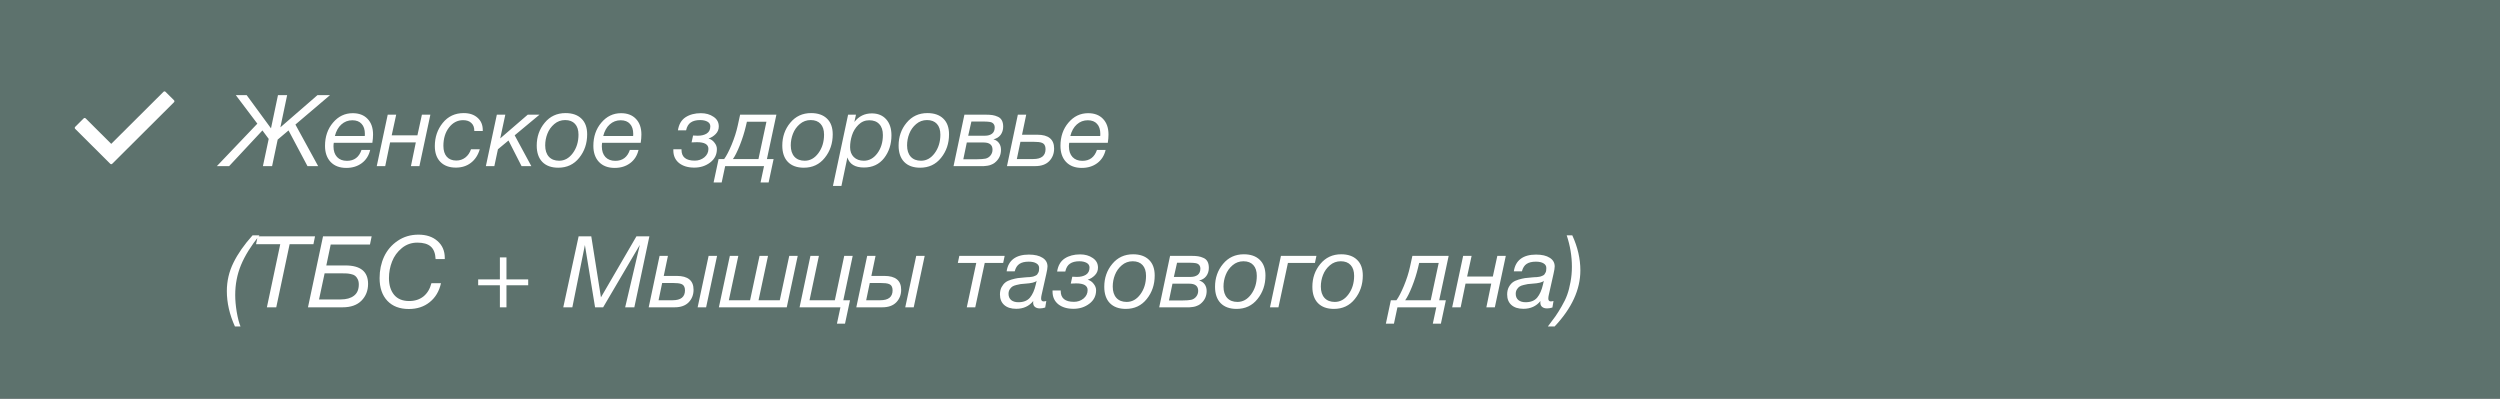
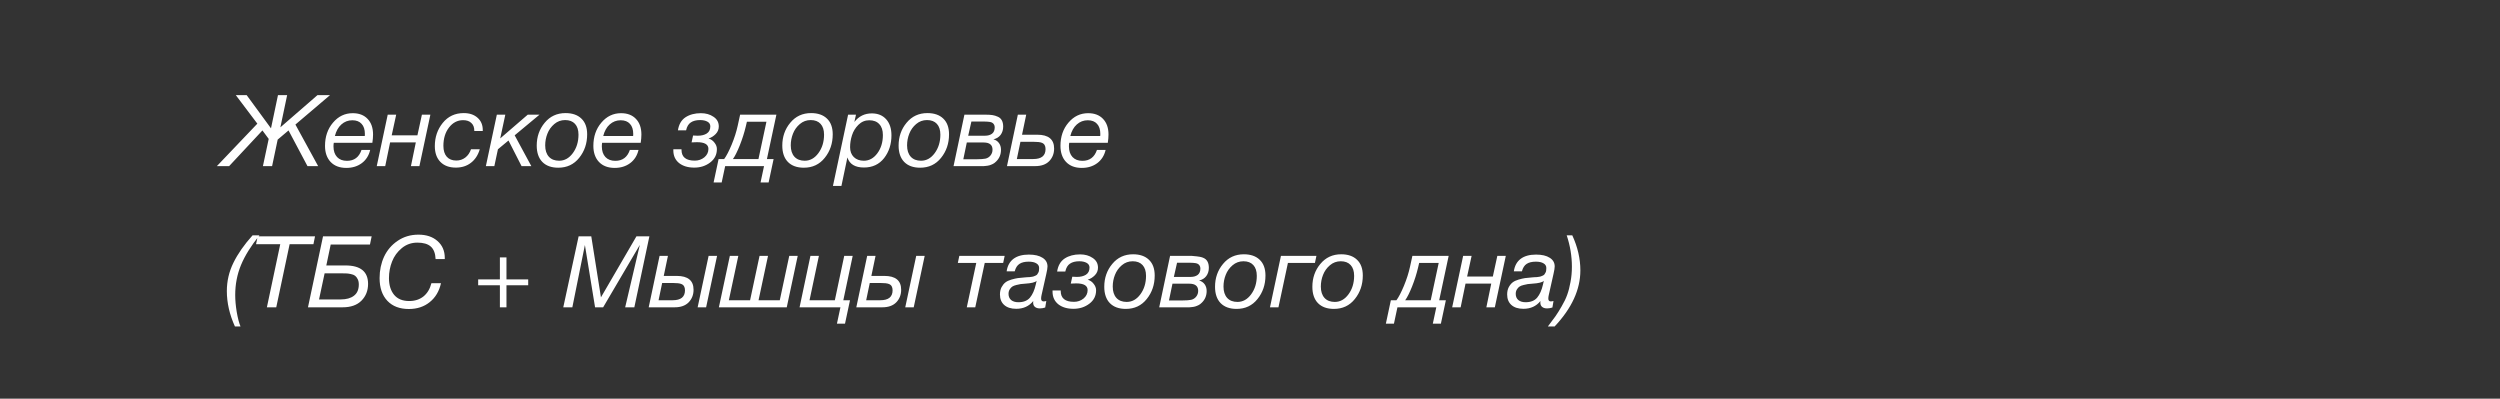
<svg xmlns="http://www.w3.org/2000/svg" width="301" height="48" viewBox="0 0 301 48" fill="none">
  <rect x="0" y="0" width="301" height="48" fill="#333333" stroke="none" />
-   <rect width="301" height="48" fill="#708D87" fill-opacity="0.7" />
-   <path d="M39.732 11.456L35.568 14.996L38.304 20H37.02L34.74 15.704L33.432 16.808L32.76 20H31.656L32.352 16.724L31.596 15.704L27.588 20H26.112L30.984 14.888L28.392 11.456H29.7L32.628 15.452L33.468 11.456H34.572L33.756 15.332L38.22 11.456H39.732ZM44.568 18.056C44.408 18.736 44.068 19.268 43.548 19.652C43.036 20.028 42.42 20.216 41.7 20.216C40.892 20.216 40.26 19.976 39.804 19.496C39.356 19.016 39.132 18.372 39.132 17.564C39.132 16.452 39.452 15.52 40.092 14.768C40.732 14.008 41.524 13.628 42.468 13.628C43.228 13.628 43.824 13.856 44.256 14.312C44.696 14.768 44.916 15.396 44.916 16.196C44.916 16.492 44.888 16.824 44.832 17.192H40.188C40.164 17.32 40.152 17.464 40.152 17.624C40.152 18.168 40.296 18.596 40.584 18.908C40.872 19.212 41.268 19.364 41.772 19.364C42.644 19.364 43.228 18.928 43.524 18.056H44.568ZM40.32 16.376H43.92C43.928 16.304 43.932 16.224 43.932 16.136C43.932 15.6 43.8 15.192 43.536 14.912C43.28 14.624 42.908 14.48 42.42 14.48C41.916 14.48 41.476 14.648 41.1 14.984C40.732 15.312 40.472 15.776 40.32 16.376ZM46.381 20H45.361L46.681 13.808H47.701L47.161 16.292H50.257L50.797 13.808H51.817L50.497 20H49.477L50.065 17.144H46.969L46.381 20ZM57.765 17.972C57.557 18.676 57.201 19.22 56.697 19.604C56.201 19.988 55.597 20.18 54.885 20.18C54.093 20.18 53.473 19.952 53.025 19.496C52.577 19.04 52.353 18.404 52.353 17.588C52.353 16.516 52.669 15.588 53.301 14.804C53.941 14.012 54.785 13.616 55.833 13.616C56.529 13.616 57.085 13.804 57.501 14.18C57.917 14.548 58.125 15.04 58.125 15.656V15.776H57.105V15.728C57.105 15.328 56.985 15.02 56.745 14.804C56.513 14.58 56.185 14.468 55.761 14.468C55.081 14.468 54.513 14.764 54.057 15.356C53.609 15.94 53.385 16.676 53.385 17.564C53.385 18.124 53.521 18.56 53.793 18.872C54.065 19.176 54.445 19.328 54.933 19.328C55.349 19.328 55.713 19.208 56.025 18.968C56.337 18.728 56.565 18.396 56.709 17.972H57.765ZM60.839 13.808L60.227 16.664L63.539 13.808H64.955L61.967 16.292L63.971 20H62.795L61.223 16.916L59.951 17.972L59.519 20H58.499L59.819 13.808H60.839ZM68.09 13.616C68.906 13.616 69.542 13.836 69.998 14.276C70.462 14.716 70.694 15.348 70.694 16.172C70.694 17.268 70.374 18.212 69.734 19.004C69.102 19.796 68.262 20.192 67.214 20.192C66.39 20.192 65.75 19.96 65.294 19.496C64.846 19.032 64.622 18.376 64.622 17.528C64.622 16.464 64.942 15.548 65.582 14.78C66.222 14.004 67.058 13.616 68.09 13.616ZM67.322 19.352C67.97 19.352 68.518 19.048 68.966 18.44C69.422 17.824 69.65 17.08 69.65 16.208C69.65 15.648 69.51 15.216 69.23 14.912C68.95 14.608 68.554 14.456 68.042 14.456C67.546 14.456 67.11 14.616 66.734 14.936C66.358 15.256 66.082 15.644 65.906 16.1C65.73 16.548 65.642 17.016 65.642 17.504C65.642 18.088 65.79 18.544 66.086 18.872C66.382 19.192 66.794 19.352 67.322 19.352ZM76.877 18.056C76.717 18.736 76.377 19.268 75.857 19.652C75.345 20.028 74.729 20.216 74.009 20.216C73.201 20.216 72.569 19.976 72.113 19.496C71.665 19.016 71.441 18.372 71.441 17.564C71.441 16.452 71.761 15.52 72.401 14.768C73.041 14.008 73.833 13.628 74.777 13.628C75.537 13.628 76.133 13.856 76.565 14.312C77.005 14.768 77.225 15.396 77.225 16.196C77.225 16.492 77.197 16.824 77.141 17.192H72.497C72.473 17.32 72.461 17.464 72.461 17.624C72.461 18.168 72.605 18.596 72.893 18.908C73.181 19.212 73.577 19.364 74.081 19.364C74.953 19.364 75.537 18.928 75.833 18.056H76.877ZM72.629 16.376H76.229C76.237 16.304 76.241 16.224 76.241 16.136C76.241 15.6 76.109 15.192 75.845 14.912C75.589 14.624 75.217 14.48 74.729 14.48C74.225 14.48 73.785 14.648 73.409 14.984C73.041 15.312 72.781 15.776 72.629 16.376ZM82.054 18.044C82.054 18.908 82.586 19.34 83.65 19.34C84.09 19.34 84.474 19.208 84.802 18.944C85.13 18.672 85.294 18.332 85.294 17.924C85.294 17.388 84.834 17.12 83.914 17.12C83.65 17.12 83.434 17.128 83.266 17.144L83.446 16.316C83.598 16.332 83.786 16.34 84.01 16.34C84.45 16.34 84.81 16.252 85.09 16.076C85.378 15.892 85.522 15.604 85.522 15.212C85.522 14.964 85.406 14.776 85.174 14.648C84.942 14.52 84.65 14.456 84.298 14.456C83.826 14.456 83.45 14.552 83.17 14.744C82.89 14.928 82.702 15.244 82.606 15.692H81.622C81.734 14.972 82.038 14.448 82.534 14.12C83.038 13.792 83.658 13.628 84.394 13.628C84.986 13.628 85.49 13.772 85.906 14.06C86.33 14.34 86.542 14.728 86.542 15.224C86.542 15.576 86.418 15.88 86.17 16.136C85.922 16.392 85.634 16.572 85.306 16.676C85.602 16.764 85.842 16.932 86.026 17.18C86.218 17.42 86.314 17.676 86.314 17.948C86.314 18.62 86.042 19.16 85.498 19.568C84.962 19.976 84.326 20.18 83.59 20.18C82.83 20.18 82.218 19.996 81.754 19.628C81.298 19.252 81.07 18.748 81.07 18.116V17.972H82.054V18.044ZM92.542 21.968H91.57L91.99 20H87.31L86.89 21.968H85.918L86.518 19.148H87.19C87.462 18.78 87.762 18.204 88.09 17.42C88.418 16.628 88.662 15.864 88.822 15.128L89.11 13.808H93.478L92.338 19.148H93.142L92.542 21.968ZM91.318 19.148L92.278 14.66H89.926L89.794 15.224C89.618 15.968 89.378 16.724 89.074 17.492C88.77 18.252 88.494 18.804 88.246 19.148H91.318ZM97.656 13.616C98.472 13.616 99.108 13.836 99.564 14.276C100.028 14.716 100.26 15.348 100.26 16.172C100.26 17.268 99.94 18.212 99.3 19.004C98.668 19.796 97.828 20.192 96.78 20.192C95.956 20.192 95.316 19.96 94.86 19.496C94.412 19.032 94.188 18.376 94.188 17.528C94.188 16.464 94.508 15.548 95.148 14.78C95.788 14.004 96.624 13.616 97.656 13.616ZM96.888 19.352C97.536 19.352 98.084 19.048 98.532 18.44C98.988 17.824 99.216 17.08 99.216 16.208C99.216 15.648 99.076 15.216 98.796 14.912C98.516 14.608 98.12 14.456 97.608 14.456C97.112 14.456 96.676 14.616 96.3 14.936C95.924 15.256 95.648 15.644 95.472 16.1C95.296 16.548 95.208 17.016 95.208 17.504C95.208 18.088 95.356 18.544 95.652 18.872C95.948 19.192 96.36 19.352 96.888 19.352ZM103.059 13.808L102.867 14.684C103.403 13.996 104.103 13.652 104.967 13.652C105.695 13.652 106.271 13.888 106.695 14.36C107.119 14.832 107.331 15.476 107.331 16.292C107.331 17.364 107.035 18.28 106.443 19.04C105.851 19.792 105.043 20.168 104.019 20.168C102.947 20.168 102.283 19.764 102.027 18.956L101.307 22.388H100.287L102.111 13.808H103.059ZM104.655 14.48C104.151 14.48 103.715 14.664 103.347 15.032C102.987 15.392 102.731 15.812 102.579 16.292C102.427 16.764 102.351 17.24 102.351 17.72C102.351 18.216 102.499 18.612 102.795 18.908C103.099 19.204 103.503 19.352 104.007 19.352C104.647 19.352 105.187 19.056 105.627 18.464C106.075 17.864 106.299 17.128 106.299 16.256C106.299 15.688 106.155 15.252 105.867 14.948C105.587 14.636 105.183 14.48 104.655 14.48ZM111.66 13.616C112.476 13.616 113.112 13.836 113.568 14.276C114.032 14.716 114.264 15.348 114.264 16.172C114.264 17.268 113.944 18.212 113.304 19.004C112.672 19.796 111.832 20.192 110.784 20.192C109.96 20.192 109.32 19.96 108.864 19.496C108.416 19.032 108.192 18.376 108.192 17.528C108.192 16.464 108.512 15.548 109.152 14.78C109.792 14.004 110.628 13.616 111.66 13.616ZM110.892 19.352C111.54 19.352 112.088 19.048 112.536 18.44C112.992 17.824 113.22 17.08 113.22 16.208C113.22 15.648 113.08 15.216 112.8 14.912C112.52 14.608 112.124 14.456 111.612 14.456C111.116 14.456 110.68 14.616 110.304 14.936C109.928 15.256 109.652 15.644 109.476 16.1C109.3 16.548 109.212 17.016 109.212 17.504C109.212 18.088 109.36 18.544 109.656 18.872C109.952 19.192 110.364 19.352 110.892 19.352ZM116.115 13.808H118.731C119.027 13.808 119.279 13.824 119.487 13.856C119.703 13.888 119.915 13.952 120.123 14.048C120.339 14.136 120.503 14.28 120.615 14.48C120.727 14.68 120.783 14.936 120.783 15.248C120.783 15.632 120.679 15.964 120.471 16.244C120.263 16.516 119.975 16.692 119.607 16.772C119.895 16.852 120.119 17.004 120.279 17.228C120.439 17.452 120.519 17.72 120.519 18.032C120.519 18.6 120.323 19.072 119.931 19.448C119.875 19.504 119.811 19.56 119.739 19.616C119.667 19.664 119.603 19.704 119.547 19.736C119.499 19.768 119.427 19.8 119.331 19.832C119.243 19.856 119.175 19.88 119.127 19.904C119.087 19.92 119.011 19.936 118.899 19.952C118.795 19.96 118.727 19.968 118.695 19.976C118.663 19.984 118.583 19.992 118.455 20C118.327 20 118.251 20 118.227 20C118.211 20 118.131 20 117.987 20C117.843 20 117.767 20 117.759 20H114.807L116.115 13.808ZM116.955 14.636L116.571 16.34H118.599C118.943 16.34 119.223 16.26 119.439 16.1C119.655 15.932 119.763 15.676 119.763 15.332C119.763 15.196 119.735 15.084 119.679 14.996C119.623 14.9 119.559 14.832 119.487 14.792C119.423 14.744 119.327 14.708 119.199 14.684C119.071 14.66 118.967 14.648 118.887 14.648C118.807 14.64 118.699 14.636 118.563 14.636H116.955ZM116.403 17.156L115.983 19.172H117.675C118.067 19.172 118.391 19.148 118.647 19.1C118.895 19.044 119.099 18.916 119.259 18.716C119.419 18.516 119.499 18.284 119.499 18.02C119.499 17.444 119.143 17.156 118.431 17.156H116.403ZM126.916 17.888C126.916 18.488 126.72 18.992 126.328 19.4C125.936 19.8 125.376 20 124.648 20H121.24L122.548 13.808H123.556L123.052 16.22H124.888C126.24 16.22 126.916 16.776 126.916 17.888ZM125.884 17.948C125.884 17.556 125.736 17.304 125.44 17.192C125.248 17.112 124.908 17.072 124.42 17.072H122.86L122.428 19.148H124.408C125.392 19.148 125.884 18.748 125.884 17.948ZM133.115 18.056C132.955 18.736 132.615 19.268 132.095 19.652C131.583 20.028 130.967 20.216 130.247 20.216C129.439 20.216 128.807 19.976 128.351 19.496C127.903 19.016 127.679 18.372 127.679 17.564C127.679 16.452 127.999 15.52 128.639 14.768C129.279 14.008 130.071 13.628 131.015 13.628C131.775 13.628 132.371 13.856 132.803 14.312C133.243 14.768 133.463 15.396 133.463 16.196C133.463 16.492 133.435 16.824 133.379 17.192H128.735C128.711 17.32 128.699 17.464 128.699 17.624C128.699 18.168 128.843 18.596 129.131 18.908C129.419 19.212 129.815 19.364 130.319 19.364C131.191 19.364 131.775 18.928 132.071 18.056H133.115ZM128.867 16.376H132.467C132.475 16.304 132.479 16.224 132.479 16.136C132.479 15.6 132.347 15.192 132.083 14.912C131.827 14.624 131.455 14.48 130.967 14.48C130.463 14.48 130.023 14.648 129.647 14.984C129.279 15.312 129.019 15.776 128.867 16.376ZM31.236 28.336C30.22 29.6 29.48 30.792 29.016 31.912C28.552 33.032 28.32 34.236 28.32 35.524C28.32 36.14 28.38 36.816 28.5 37.552C28.628 38.296 28.78 38.88 28.956 39.304H28.284C27.636 37.872 27.312 36.452 27.312 35.044C27.312 33.844 27.576 32.708 28.104 31.636C28.632 30.556 29.4 29.456 30.408 28.336H31.236ZM37.929 28.456L37.737 29.404H34.87L33.261 37H32.133L33.742 29.404H30.826L31.029 28.456H37.929ZM44.748 28.456L44.544 29.44H39.816L39.288 31.96H41.592C43.408 31.96 44.316 32.7 44.316 34.18C44.316 34.988 44.052 35.66 43.524 36.196C42.996 36.732 42.24 37 41.256 37H37.08L38.892 28.456H44.748ZM43.2 34.252C43.2 33.988 43.152 33.768 43.056 33.592C42.968 33.416 42.864 33.284 42.744 33.196C42.632 33.108 42.46 33.04 42.228 32.992C41.996 32.944 41.808 32.92 41.664 32.92C41.528 32.912 41.32 32.908 41.04 32.908H39.084L38.412 36.052H41.016C41.696 36.052 42.228 35.904 42.612 35.608C43.004 35.312 43.2 34.86 43.2 34.252ZM53.095 34.096C52.879 35.064 52.427 35.824 51.739 36.376C51.059 36.928 50.219 37.204 49.219 37.204C48.123 37.204 47.263 36.876 46.639 36.22C46.015 35.556 45.703 34.644 45.703 33.484C45.703 32.548 45.883 31.688 46.243 30.904C46.611 30.12 47.155 29.484 47.875 28.996C48.603 28.5 49.439 28.252 50.383 28.252C51.335 28.252 52.099 28.508 52.675 29.02C53.259 29.532 53.551 30.208 53.551 31.048V31.192H52.447C52.415 30.496 52.219 29.992 51.859 29.68C51.507 29.368 50.971 29.212 50.251 29.212C49.539 29.212 48.915 29.432 48.379 29.872C47.843 30.312 47.451 30.852 47.203 31.492C46.955 32.124 46.831 32.788 46.831 33.484C46.831 34.316 47.035 34.984 47.443 35.488C47.859 35.992 48.467 36.244 49.267 36.244C49.947 36.244 50.519 36.06 50.983 35.692C51.447 35.316 51.767 34.784 51.943 34.096H53.095ZM60.187 37V34.348H57.571V33.64H60.187V30.988H60.979V33.64H63.595V34.348H60.979V37H60.187ZM67.818 37L69.666 28.456H71.19L72.354 35.8L76.626 28.456H78.186L76.374 37H75.27L77.034 29.488L72.618 37H71.646L70.422 29.5L68.91 37H67.818ZM85.316 30.808H86.335L85.016 37H83.996L85.316 30.808ZM83.504 34.888C83.504 35.488 83.308 35.992 82.915 36.4C82.523 36.8 81.963 37 81.236 37H78.103L79.412 30.808H80.419L79.915 33.22H81.475C82.828 33.22 83.504 33.776 83.504 34.888ZM82.472 34.948C82.472 34.556 82.323 34.304 82.028 34.192C81.835 34.112 81.496 34.072 81.007 34.072H79.724L79.291 36.148H80.996C81.98 36.148 82.472 35.748 82.472 34.948ZM86.553 37L87.873 30.808H88.893L87.753 36.148H90.309L91.449 30.808H92.469L91.329 36.148H93.885L95.025 30.808H96.045L94.725 37H86.553ZM100.768 38.968L101.188 37H96.268L97.576 30.808H98.596L97.468 36.148H100.516L101.644 30.808H102.664L101.536 36.148H102.34L101.74 38.968H100.768ZM110.312 30.808H111.332L110.012 37H108.992L110.312 30.808ZM108.5 34.888C108.5 35.488 108.304 35.992 107.912 36.4C107.52 36.8 106.96 37 106.232 37H103.1L104.408 30.808H105.416L104.912 33.22H106.472C107.824 33.22 108.5 33.776 108.5 34.888ZM107.468 34.948C107.468 34.556 107.32 34.304 107.024 34.192C106.832 34.112 106.492 34.072 106.004 34.072H104.72L104.288 36.148H105.992C106.976 36.148 107.468 35.748 107.468 34.948ZM120.781 31.66H118.561L117.421 37H116.401L117.541 31.66H115.321L115.501 30.808H120.961L120.781 31.66ZM121.199 32.668C121.295 32.012 121.567 31.512 122.015 31.168C122.471 30.824 123.091 30.652 123.875 30.652C124.579 30.652 125.127 30.78 125.519 31.036C125.919 31.284 126.119 31.632 126.119 32.08C126.119 32.264 126.071 32.564 125.975 32.98L125.399 35.548C125.367 35.684 125.351 35.82 125.351 35.956C125.351 36.18 125.459 36.292 125.675 36.292C125.747 36.292 125.847 36.276 125.975 36.244L125.843 37.024C125.627 37.096 125.415 37.132 125.207 37.132C124.951 37.132 124.751 37.072 124.607 36.952C124.463 36.832 124.391 36.664 124.391 36.448C124.391 36.376 124.395 36.308 124.403 36.244C123.899 36.868 123.215 37.18 122.351 37.18C121.735 37.18 121.255 37.028 120.911 36.724C120.567 36.42 120.395 35.996 120.395 35.452C120.395 35.116 120.459 34.824 120.587 34.576C120.723 34.328 120.879 34.136 121.055 34C121.231 33.864 121.467 33.752 121.763 33.664C122.067 33.576 122.327 33.516 122.543 33.484C122.767 33.452 123.047 33.424 123.383 33.4C123.439 33.392 123.535 33.384 123.671 33.376C123.807 33.368 123.903 33.364 123.959 33.364C124.023 33.356 124.111 33.344 124.223 33.328C124.343 33.312 124.427 33.292 124.475 33.268C124.531 33.244 124.599 33.216 124.679 33.184C124.767 33.144 124.831 33.1 124.871 33.052C124.911 32.996 124.951 32.932 124.991 32.86C125.039 32.788 125.071 32.704 125.087 32.608C125.103 32.504 125.111 32.392 125.111 32.272C125.111 32.024 124.999 31.836 124.775 31.708C124.559 31.572 124.251 31.504 123.851 31.504C123.387 31.504 123.019 31.592 122.747 31.768C122.475 31.944 122.283 32.244 122.171 32.668H121.199ZM124.811 33.808C124.651 33.992 124.183 34.108 123.407 34.156C123.183 34.172 123.007 34.188 122.879 34.204C122.759 34.22 122.591 34.256 122.375 34.312C122.167 34.36 122.003 34.424 121.883 34.504C121.771 34.576 121.667 34.688 121.571 34.84C121.475 34.992 121.427 35.172 121.427 35.38C121.427 35.692 121.531 35.94 121.739 36.124C121.955 36.3 122.247 36.388 122.615 36.388C123.231 36.388 123.695 36.204 124.007 35.836C124.319 35.46 124.551 34.94 124.703 34.276L124.811 33.808ZM127.71 35.044C127.71 35.908 128.242 36.34 129.306 36.34C129.746 36.34 130.13 36.208 130.458 35.944C130.786 35.672 130.95 35.332 130.95 34.924C130.95 34.388 130.49 34.12 129.57 34.12C129.306 34.12 129.09 34.128 128.922 34.144L129.102 33.316C129.254 33.332 129.442 33.34 129.666 33.34C130.106 33.34 130.466 33.252 130.746 33.076C131.034 32.892 131.178 32.604 131.178 32.212C131.178 31.964 131.062 31.776 130.83 31.648C130.598 31.52 130.306 31.456 129.954 31.456C129.482 31.456 129.106 31.552 128.826 31.744C128.546 31.928 128.358 32.244 128.262 32.692H127.278C127.39 31.972 127.694 31.448 128.19 31.12C128.694 30.792 129.314 30.628 130.05 30.628C130.642 30.628 131.146 30.772 131.562 31.06C131.986 31.34 132.198 31.728 132.198 32.224C132.198 32.576 132.074 32.88 131.826 33.136C131.578 33.392 131.29 33.572 130.962 33.676C131.258 33.764 131.498 33.932 131.682 34.18C131.874 34.42 131.97 34.676 131.97 34.948C131.97 35.62 131.698 36.16 131.154 36.568C130.618 36.976 129.982 37.18 129.246 37.18C128.486 37.18 127.874 36.996 127.41 36.628C126.954 36.252 126.726 35.748 126.726 35.116V34.972H127.71V35.044ZM136.422 30.616C137.238 30.616 137.874 30.836 138.33 31.276C138.794 31.716 139.026 32.348 139.026 33.172C139.026 34.268 138.706 35.212 138.066 36.004C137.434 36.796 136.594 37.192 135.546 37.192C134.722 37.192 134.082 36.96 133.626 36.496C133.178 36.032 132.954 35.376 132.954 34.528C132.954 33.464 133.274 32.548 133.914 31.78C134.554 31.004 135.39 30.616 136.422 30.616ZM135.654 36.352C136.302 36.352 136.85 36.048 137.298 35.44C137.754 34.824 137.982 34.08 137.982 33.208C137.982 32.648 137.842 32.216 137.562 31.912C137.282 31.608 136.886 31.456 136.374 31.456C135.878 31.456 135.442 31.616 135.066 31.936C134.69 32.256 134.414 32.644 134.238 33.1C134.062 33.548 133.974 34.016 133.974 34.504C133.974 35.088 134.122 35.544 134.418 35.872C134.714 36.192 135.126 36.352 135.654 36.352ZM140.877 30.808H143.493C143.789 30.808 144.041 30.824 144.249 30.856C144.465 30.888 144.677 30.952 144.885 31.048C145.101 31.136 145.265 31.28 145.377 31.48C145.489 31.68 145.545 31.936 145.545 32.248C145.545 32.632 145.441 32.964 145.233 33.244C145.025 33.516 144.737 33.692 144.369 33.772C144.657 33.852 144.881 34.004 145.041 34.228C145.201 34.452 145.281 34.72 145.281 35.032C145.281 35.6 145.085 36.072 144.693 36.448C144.637 36.504 144.573 36.56 144.501 36.616C144.429 36.664 144.365 36.704 144.309 36.736C144.261 36.768 144.189 36.8 144.093 36.832C144.005 36.856 143.937 36.88 143.889 36.904C143.849 36.92 143.773 36.936 143.661 36.952C143.557 36.96 143.489 36.968 143.457 36.976C143.425 36.984 143.345 36.992 143.217 37C143.089 37 143.013 37 142.989 37C142.973 37 142.893 37 142.749 37C142.605 37 142.529 37 142.521 37H139.569L140.877 30.808ZM141.717 31.636L141.333 33.34H143.361C143.705 33.34 143.985 33.26 144.201 33.1C144.417 32.932 144.525 32.676 144.525 32.332C144.525 32.196 144.497 32.084 144.441 31.996C144.385 31.9 144.321 31.832 144.249 31.792C144.185 31.744 144.089 31.708 143.961 31.684C143.833 31.66 143.729 31.648 143.649 31.648C143.569 31.64 143.461 31.636 143.325 31.636H141.717ZM141.165 34.156L140.745 36.172H142.437C142.829 36.172 143.153 36.148 143.409 36.1C143.657 36.044 143.861 35.916 144.021 35.716C144.181 35.516 144.261 35.284 144.261 35.02C144.261 34.444 143.905 34.156 143.193 34.156H141.165ZM149.758 30.616C150.574 30.616 151.21 30.836 151.666 31.276C152.13 31.716 152.362 32.348 152.362 33.172C152.362 34.268 152.042 35.212 151.402 36.004C150.77 36.796 149.93 37.192 148.882 37.192C148.058 37.192 147.418 36.96 146.962 36.496C146.514 36.032 146.29 35.376 146.29 34.528C146.29 33.464 146.61 32.548 147.25 31.78C147.89 31.004 148.726 30.616 149.758 30.616ZM148.99 36.352C149.638 36.352 150.186 36.048 150.634 35.44C151.09 34.824 151.318 34.08 151.318 33.208C151.318 32.648 151.178 32.216 150.898 31.912C150.618 31.608 150.222 31.456 149.71 31.456C149.214 31.456 148.778 31.616 148.402 31.936C148.026 32.256 147.75 32.644 147.574 33.1C147.398 33.548 147.31 34.016 147.31 34.504C147.31 35.088 147.458 35.544 147.754 35.872C148.05 36.192 148.462 36.352 148.99 36.352ZM158.317 31.66H155.065L153.925 37H152.905L154.225 30.808H158.497L158.317 31.66ZM161.477 30.616C162.293 30.616 162.929 30.836 163.385 31.276C163.849 31.716 164.081 32.348 164.081 33.172C164.081 34.268 163.761 35.212 163.121 36.004C162.489 36.796 161.649 37.192 160.601 37.192C159.777 37.192 159.137 36.96 158.681 36.496C158.233 36.032 158.009 35.376 158.009 34.528C158.009 33.464 158.329 32.548 158.969 31.78C159.609 31.004 160.445 30.616 161.477 30.616ZM160.709 36.352C161.357 36.352 161.905 36.048 162.353 35.44C162.809 34.824 163.037 34.08 163.037 33.208C163.037 32.648 162.897 32.216 162.617 31.912C162.337 31.608 161.941 31.456 161.429 31.456C160.933 31.456 160.497 31.616 160.121 31.936C159.745 32.256 159.469 32.644 159.293 33.1C159.117 33.548 159.029 34.016 159.029 34.504C159.029 35.088 159.177 35.544 159.473 35.872C159.769 36.192 160.181 36.352 160.709 36.352ZM173.483 38.968H172.511L172.931 37H168.251L167.831 38.968H166.859L167.459 36.148H168.131C168.403 35.78 168.703 35.204 169.031 34.42C169.359 33.628 169.603 32.864 169.763 32.128L170.051 30.808H174.419L173.279 36.148H174.083L173.483 38.968ZM172.259 36.148L173.219 31.66H170.867L170.735 32.224C170.559 32.968 170.319 33.724 170.015 34.492C169.711 35.252 169.435 35.804 169.187 36.148H172.259ZM175.862 37H174.842L176.162 30.808H177.182L176.642 33.292H179.738L180.278 30.808H181.298L179.978 37H178.958L179.546 34.144H176.45L175.862 37ZM182.266 32.668C182.362 32.012 182.634 31.512 183.082 31.168C183.538 30.824 184.158 30.652 184.942 30.652C185.646 30.652 186.194 30.78 186.586 31.036C186.986 31.284 187.186 31.632 187.186 32.08C187.186 32.264 187.138 32.564 187.042 32.98L186.466 35.548C186.434 35.684 186.418 35.82 186.418 35.956C186.418 36.18 186.526 36.292 186.742 36.292C186.814 36.292 186.914 36.276 187.042 36.244L186.91 37.024C186.694 37.096 186.482 37.132 186.274 37.132C186.018 37.132 185.818 37.072 185.674 36.952C185.53 36.832 185.458 36.664 185.458 36.448C185.458 36.376 185.462 36.308 185.47 36.244C184.966 36.868 184.282 37.18 183.418 37.18C182.802 37.18 182.322 37.028 181.978 36.724C181.634 36.42 181.462 35.996 181.462 35.452C181.462 35.116 181.526 34.824 181.654 34.576C181.79 34.328 181.946 34.136 182.122 34C182.298 33.864 182.534 33.752 182.83 33.664C183.134 33.576 183.394 33.516 183.61 33.484C183.834 33.452 184.114 33.424 184.45 33.4C184.506 33.392 184.602 33.384 184.738 33.376C184.874 33.368 184.97 33.364 185.026 33.364C185.09 33.356 185.178 33.344 185.29 33.328C185.41 33.312 185.494 33.292 185.542 33.268C185.598 33.244 185.666 33.216 185.746 33.184C185.834 33.144 185.898 33.1 185.938 33.052C185.978 32.996 186.018 32.932 186.058 32.86C186.106 32.788 186.138 32.704 186.154 32.608C186.17 32.504 186.178 32.392 186.178 32.272C186.178 32.024 186.066 31.836 185.842 31.708C185.626 31.572 185.318 31.504 184.918 31.504C184.454 31.504 184.086 31.592 183.814 31.768C183.542 31.944 183.35 32.244 183.238 32.668H182.266ZM185.878 33.808C185.718 33.992 185.25 34.108 184.474 34.156C184.25 34.172 184.074 34.188 183.946 34.204C183.826 34.22 183.658 34.256 183.442 34.312C183.234 34.36 183.07 34.424 182.95 34.504C182.838 34.576 182.734 34.688 182.638 34.84C182.542 34.992 182.494 35.172 182.494 35.38C182.494 35.692 182.598 35.94 182.806 36.124C183.022 36.3 183.314 36.388 183.682 36.388C184.298 36.388 184.762 36.204 185.074 35.836C185.386 35.46 185.618 34.94 185.77 34.276L185.878 33.808ZM189.304 28.336C189.952 29.744 190.276 31.152 190.276 32.56C190.276 34.864 189.244 37.112 187.18 39.304H186.364C186.74 38.816 187.044 38.408 187.276 38.08C187.5 37.76 187.752 37.356 188.032 36.868C188.32 36.38 188.54 35.92 188.692 35.488C188.852 35.048 188.984 34.536 189.088 33.952C189.2 33.368 189.256 32.756 189.256 32.116C189.256 30.844 189.048 29.584 188.632 28.336H189.304Z" fill="white" />
-   <path d="M20.951 12.308L13.511 19.72C13.445 19.786 13.339 19.786 13.274 19.72L9.049 15.511C8.984 15.446 8.984 15.341 9.049 15.275L10.075 14.253C10.141 14.187 10.247 14.187 10.313 14.253L13.392 17.321L19.688 11.049C19.753 10.984 19.859 10.984 19.924 11.049L20.951 12.072C21.016 12.137 21.016 12.242 20.951 12.308Z" fill="white" />
+   <path d="M39.732 11.456L35.568 14.996L38.304 20H37.02L34.74 15.704L33.432 16.808L32.76 20H31.656L32.352 16.724L31.596 15.704L27.588 20H26.112L30.984 14.888L28.392 11.456H29.7L32.628 15.452L33.468 11.456H34.572L33.756 15.332L38.22 11.456H39.732ZM44.568 18.056C44.408 18.736 44.068 19.268 43.548 19.652C43.036 20.028 42.42 20.216 41.7 20.216C40.892 20.216 40.26 19.976 39.804 19.496C39.356 19.016 39.132 18.372 39.132 17.564C39.132 16.452 39.452 15.52 40.092 14.768C40.732 14.008 41.524 13.628 42.468 13.628C43.228 13.628 43.824 13.856 44.256 14.312C44.696 14.768 44.916 15.396 44.916 16.196C44.916 16.492 44.888 16.824 44.832 17.192H40.188C40.164 17.32 40.152 17.464 40.152 17.624C40.152 18.168 40.296 18.596 40.584 18.908C40.872 19.212 41.268 19.364 41.772 19.364C42.644 19.364 43.228 18.928 43.524 18.056H44.568ZM40.32 16.376H43.92C43.928 16.304 43.932 16.224 43.932 16.136C43.932 15.6 43.8 15.192 43.536 14.912C43.28 14.624 42.908 14.48 42.42 14.48C41.916 14.48 41.476 14.648 41.1 14.984C40.732 15.312 40.472 15.776 40.32 16.376ZM46.381 20H45.361L46.681 13.808H47.701L47.161 16.292H50.257L50.797 13.808H51.817L50.497 20H49.477L50.065 17.144H46.969L46.381 20ZM57.765 17.972C57.557 18.676 57.201 19.22 56.697 19.604C56.201 19.988 55.597 20.18 54.885 20.18C54.093 20.18 53.473 19.952 53.025 19.496C52.577 19.04 52.353 18.404 52.353 17.588C52.353 16.516 52.669 15.588 53.301 14.804C53.941 14.012 54.785 13.616 55.833 13.616C56.529 13.616 57.085 13.804 57.501 14.18C57.917 14.548 58.125 15.04 58.125 15.656V15.776H57.105V15.728C57.105 15.328 56.985 15.02 56.745 14.804C56.513 14.58 56.185 14.468 55.761 14.468C55.081 14.468 54.513 14.764 54.057 15.356C53.609 15.94 53.385 16.676 53.385 17.564C53.385 18.124 53.521 18.56 53.793 18.872C54.065 19.176 54.445 19.328 54.933 19.328C55.349 19.328 55.713 19.208 56.025 18.968C56.337 18.728 56.565 18.396 56.709 17.972H57.765ZM60.839 13.808L60.227 16.664L63.539 13.808H64.955L61.967 16.292L63.971 20H62.795L61.223 16.916L59.951 17.972L59.519 20H58.499L59.819 13.808H60.839ZM68.09 13.616C68.906 13.616 69.542 13.836 69.998 14.276C70.462 14.716 70.694 15.348 70.694 16.172C70.694 17.268 70.374 18.212 69.734 19.004C69.102 19.796 68.262 20.192 67.214 20.192C66.39 20.192 65.75 19.96 65.294 19.496C64.846 19.032 64.622 18.376 64.622 17.528C64.622 16.464 64.942 15.548 65.582 14.78C66.222 14.004 67.058 13.616 68.09 13.616ZM67.322 19.352C67.97 19.352 68.518 19.048 68.966 18.44C69.422 17.824 69.65 17.08 69.65 16.208C69.65 15.648 69.51 15.216 69.23 14.912C68.95 14.608 68.554 14.456 68.042 14.456C67.546 14.456 67.11 14.616 66.734 14.936C66.358 15.256 66.082 15.644 65.906 16.1C65.73 16.548 65.642 17.016 65.642 17.504C65.642 18.088 65.79 18.544 66.086 18.872C66.382 19.192 66.794 19.352 67.322 19.352ZM76.877 18.056C76.717 18.736 76.377 19.268 75.857 19.652C75.345 20.028 74.729 20.216 74.009 20.216C73.201 20.216 72.569 19.976 72.113 19.496C71.665 19.016 71.441 18.372 71.441 17.564C71.441 16.452 71.761 15.52 72.401 14.768C73.041 14.008 73.833 13.628 74.777 13.628C75.537 13.628 76.133 13.856 76.565 14.312C77.005 14.768 77.225 15.396 77.225 16.196C77.225 16.492 77.197 16.824 77.141 17.192H72.497C72.473 17.32 72.461 17.464 72.461 17.624C72.461 18.168 72.605 18.596 72.893 18.908C73.181 19.212 73.577 19.364 74.081 19.364C74.953 19.364 75.537 18.928 75.833 18.056H76.877ZM72.629 16.376H76.229C76.237 16.304 76.241 16.224 76.241 16.136C76.241 15.6 76.109 15.192 75.845 14.912C75.589 14.624 75.217 14.48 74.729 14.48C74.225 14.48 73.785 14.648 73.409 14.984C73.041 15.312 72.781 15.776 72.629 16.376ZM82.054 18.044C82.054 18.908 82.586 19.34 83.65 19.34C84.09 19.34 84.474 19.208 84.802 18.944C85.13 18.672 85.294 18.332 85.294 17.924C85.294 17.388 84.834 17.12 83.914 17.12C83.65 17.12 83.434 17.128 83.266 17.144L83.446 16.316C83.598 16.332 83.786 16.34 84.01 16.34C84.45 16.34 84.81 16.252 85.09 16.076C85.378 15.892 85.522 15.604 85.522 15.212C85.522 14.964 85.406 14.776 85.174 14.648C84.942 14.52 84.65 14.456 84.298 14.456C83.826 14.456 83.45 14.552 83.17 14.744C82.89 14.928 82.702 15.244 82.606 15.692H81.622C81.734 14.972 82.038 14.448 82.534 14.12C83.038 13.792 83.658 13.628 84.394 13.628C84.986 13.628 85.49 13.772 85.906 14.06C86.33 14.34 86.542 14.728 86.542 15.224C86.542 15.576 86.418 15.88 86.17 16.136C85.922 16.392 85.634 16.572 85.306 16.676C85.602 16.764 85.842 16.932 86.026 17.18C86.218 17.42 86.314 17.676 86.314 17.948C86.314 18.62 86.042 19.16 85.498 19.568C84.962 19.976 84.326 20.18 83.59 20.18C82.83 20.18 82.218 19.996 81.754 19.628C81.298 19.252 81.07 18.748 81.07 18.116V17.972H82.054V18.044ZM92.542 21.968H91.57L91.99 20H87.31L86.89 21.968H85.918L86.518 19.148H87.19C87.462 18.78 87.762 18.204 88.09 17.42C88.418 16.628 88.662 15.864 88.822 15.128L89.11 13.808H93.478L92.338 19.148H93.142L92.542 21.968ZM91.318 19.148L92.278 14.66H89.926L89.794 15.224C89.618 15.968 89.378 16.724 89.074 17.492C88.77 18.252 88.494 18.804 88.246 19.148H91.318ZM97.656 13.616C98.472 13.616 99.108 13.836 99.564 14.276C100.028 14.716 100.26 15.348 100.26 16.172C100.26 17.268 99.94 18.212 99.3 19.004C98.668 19.796 97.828 20.192 96.78 20.192C95.956 20.192 95.316 19.96 94.86 19.496C94.412 19.032 94.188 18.376 94.188 17.528C94.188 16.464 94.508 15.548 95.148 14.78C95.788 14.004 96.624 13.616 97.656 13.616ZM96.888 19.352C97.536 19.352 98.084 19.048 98.532 18.44C98.988 17.824 99.216 17.08 99.216 16.208C99.216 15.648 99.076 15.216 98.796 14.912C98.516 14.608 98.12 14.456 97.608 14.456C97.112 14.456 96.676 14.616 96.3 14.936C95.924 15.256 95.648 15.644 95.472 16.1C95.296 16.548 95.208 17.016 95.208 17.504C95.208 18.088 95.356 18.544 95.652 18.872C95.948 19.192 96.36 19.352 96.888 19.352ZM103.059 13.808L102.867 14.684C103.403 13.996 104.103 13.652 104.967 13.652C105.695 13.652 106.271 13.888 106.695 14.36C107.119 14.832 107.331 15.476 107.331 16.292C107.331 17.364 107.035 18.28 106.443 19.04C105.851 19.792 105.043 20.168 104.019 20.168C102.947 20.168 102.283 19.764 102.027 18.956L101.307 22.388H100.287L102.111 13.808H103.059ZM104.655 14.48C104.151 14.48 103.715 14.664 103.347 15.032C102.987 15.392 102.731 15.812 102.579 16.292C102.427 16.764 102.351 17.24 102.351 17.72C102.351 18.216 102.499 18.612 102.795 18.908C103.099 19.204 103.503 19.352 104.007 19.352C104.647 19.352 105.187 19.056 105.627 18.464C106.075 17.864 106.299 17.128 106.299 16.256C106.299 15.688 106.155 15.252 105.867 14.948C105.587 14.636 105.183 14.48 104.655 14.48ZM111.66 13.616C112.476 13.616 113.112 13.836 113.568 14.276C114.032 14.716 114.264 15.348 114.264 16.172C114.264 17.268 113.944 18.212 113.304 19.004C112.672 19.796 111.832 20.192 110.784 20.192C109.96 20.192 109.32 19.96 108.864 19.496C108.416 19.032 108.192 18.376 108.192 17.528C108.192 16.464 108.512 15.548 109.152 14.78C109.792 14.004 110.628 13.616 111.66 13.616ZM110.892 19.352C111.54 19.352 112.088 19.048 112.536 18.44C112.992 17.824 113.22 17.08 113.22 16.208C113.22 15.648 113.08 15.216 112.8 14.912C112.52 14.608 112.124 14.456 111.612 14.456C111.116 14.456 110.68 14.616 110.304 14.936C109.928 15.256 109.652 15.644 109.476 16.1C109.3 16.548 109.212 17.016 109.212 17.504C109.212 18.088 109.36 18.544 109.656 18.872C109.952 19.192 110.364 19.352 110.892 19.352ZM116.115 13.808H118.731C119.027 13.808 119.279 13.824 119.487 13.856C119.703 13.888 119.915 13.952 120.123 14.048C120.339 14.136 120.503 14.28 120.615 14.48C120.727 14.68 120.783 14.936 120.783 15.248C120.783 15.632 120.679 15.964 120.471 16.244C120.263 16.516 119.975 16.692 119.607 16.772C119.895 16.852 120.119 17.004 120.279 17.228C120.439 17.452 120.519 17.72 120.519 18.032C120.519 18.6 120.323 19.072 119.931 19.448C119.875 19.504 119.811 19.56 119.739 19.616C119.667 19.664 119.603 19.704 119.547 19.736C119.499 19.768 119.427 19.8 119.331 19.832C119.243 19.856 119.175 19.88 119.127 19.904C119.087 19.92 119.011 19.936 118.899 19.952C118.795 19.96 118.727 19.968 118.695 19.976C118.663 19.984 118.583 19.992 118.455 20C118.327 20 118.251 20 118.227 20C118.211 20 118.131 20 117.987 20C117.843 20 117.767 20 117.759 20H114.807L116.115 13.808ZM116.955 14.636L116.571 16.34H118.599C118.943 16.34 119.223 16.26 119.439 16.1C119.655 15.932 119.763 15.676 119.763 15.332C119.763 15.196 119.735 15.084 119.679 14.996C119.623 14.9 119.559 14.832 119.487 14.792C119.423 14.744 119.327 14.708 119.199 14.684C119.071 14.66 118.967 14.648 118.887 14.648C118.807 14.64 118.699 14.636 118.563 14.636H116.955ZM116.403 17.156L115.983 19.172H117.675C118.067 19.172 118.391 19.148 118.647 19.1C118.895 19.044 119.099 18.916 119.259 18.716C119.419 18.516 119.499 18.284 119.499 18.02C119.499 17.444 119.143 17.156 118.431 17.156H116.403ZM126.916 17.888C126.916 18.488 126.72 18.992 126.328 19.4C125.936 19.8 125.376 20 124.648 20H121.24L122.548 13.808H123.556L123.052 16.22H124.888C126.24 16.22 126.916 16.776 126.916 17.888ZM125.884 17.948C125.884 17.556 125.736 17.304 125.44 17.192C125.248 17.112 124.908 17.072 124.42 17.072H122.86L122.428 19.148H124.408C125.392 19.148 125.884 18.748 125.884 17.948ZM133.115 18.056C132.955 18.736 132.615 19.268 132.095 19.652C131.583 20.028 130.967 20.216 130.247 20.216C129.439 20.216 128.807 19.976 128.351 19.496C127.903 19.016 127.679 18.372 127.679 17.564C127.679 16.452 127.999 15.52 128.639 14.768C129.279 14.008 130.071 13.628 131.015 13.628C131.775 13.628 132.371 13.856 132.803 14.312C133.243 14.768 133.463 15.396 133.463 16.196C133.463 16.492 133.435 16.824 133.379 17.192H128.735C128.711 17.32 128.699 17.464 128.699 17.624C128.699 18.168 128.843 18.596 129.131 18.908C129.419 19.212 129.815 19.364 130.319 19.364C131.191 19.364 131.775 18.928 132.071 18.056H133.115ZM128.867 16.376H132.467C132.475 16.304 132.479 16.224 132.479 16.136C132.479 15.6 132.347 15.192 132.083 14.912C131.827 14.624 131.455 14.48 130.967 14.48C130.463 14.48 130.023 14.648 129.647 14.984C129.279 15.312 129.019 15.776 128.867 16.376ZM31.236 28.336C30.22 29.6 29.48 30.792 29.016 31.912C28.552 33.032 28.32 34.236 28.32 35.524C28.32 36.14 28.38 36.816 28.5 37.552C28.628 38.296 28.78 38.88 28.956 39.304H28.284C27.636 37.872 27.312 36.452 27.312 35.044C27.312 33.844 27.576 32.708 28.104 31.636C28.632 30.556 29.4 29.456 30.408 28.336H31.236ZM37.929 28.456L37.737 29.404H34.87L33.261 37H32.133L33.742 29.404H30.826L31.029 28.456H37.929ZM44.748 28.456L44.544 29.44H39.816L39.288 31.96H41.592C43.408 31.96 44.316 32.7 44.316 34.18C44.316 34.988 44.052 35.66 43.524 36.196C42.996 36.732 42.24 37 41.256 37H37.08L38.892 28.456H44.748ZM43.2 34.252C43.2 33.988 43.152 33.768 43.056 33.592C42.968 33.416 42.864 33.284 42.744 33.196C42.632 33.108 42.46 33.04 42.228 32.992C41.996 32.944 41.808 32.92 41.664 32.92C41.528 32.912 41.32 32.908 41.04 32.908H39.084L38.412 36.052H41.016C41.696 36.052 42.228 35.904 42.612 35.608C43.004 35.312 43.2 34.86 43.2 34.252ZM53.095 34.096C52.879 35.064 52.427 35.824 51.739 36.376C51.059 36.928 50.219 37.204 49.219 37.204C48.123 37.204 47.263 36.876 46.639 36.22C46.015 35.556 45.703 34.644 45.703 33.484C45.703 32.548 45.883 31.688 46.243 30.904C46.611 30.12 47.155 29.484 47.875 28.996C48.603 28.5 49.439 28.252 50.383 28.252C51.335 28.252 52.099 28.508 52.675 29.02C53.259 29.532 53.551 30.208 53.551 31.048V31.192H52.447C52.415 30.496 52.219 29.992 51.859 29.68C51.507 29.368 50.971 29.212 50.251 29.212C49.539 29.212 48.915 29.432 48.379 29.872C47.843 30.312 47.451 30.852 47.203 31.492C46.955 32.124 46.831 32.788 46.831 33.484C46.831 34.316 47.035 34.984 47.443 35.488C47.859 35.992 48.467 36.244 49.267 36.244C49.947 36.244 50.519 36.06 50.983 35.692C51.447 35.316 51.767 34.784 51.943 34.096H53.095ZM60.187 37V34.348H57.571V33.64H60.187V30.988H60.979V33.64H63.595V34.348H60.979V37H60.187ZM67.818 37L69.666 28.456H71.19L72.354 35.8L76.626 28.456H78.186L76.374 37H75.27L77.034 29.488L72.618 37H71.646L70.422 29.5L68.91 37H67.818ZM85.316 30.808H86.335L85.016 37H83.996L85.316 30.808ZM83.504 34.888C83.504 35.488 83.308 35.992 82.915 36.4C82.523 36.8 81.963 37 81.236 37H78.103L79.412 30.808H80.419L79.915 33.22H81.475C82.828 33.22 83.504 33.776 83.504 34.888ZM82.472 34.948C82.472 34.556 82.323 34.304 82.028 34.192C81.835 34.112 81.496 34.072 81.007 34.072H79.724L79.291 36.148H80.996C81.98 36.148 82.472 35.748 82.472 34.948ZM86.553 37L87.873 30.808H88.893L87.753 36.148H90.309L91.449 30.808H92.469L91.329 36.148H93.885L95.025 30.808H96.045L94.725 37H86.553ZM100.768 38.968L101.188 37H96.268L97.576 30.808H98.596L97.468 36.148H100.516L101.644 30.808H102.664L101.536 36.148H102.34L101.74 38.968H100.768ZM110.312 30.808H111.332L110.012 37H108.992L110.312 30.808ZM108.5 34.888C108.5 35.488 108.304 35.992 107.912 36.4C107.52 36.8 106.96 37 106.232 37H103.1L104.408 30.808H105.416L104.912 33.22H106.472C107.824 33.22 108.5 33.776 108.5 34.888ZM107.468 34.948C107.468 34.556 107.32 34.304 107.024 34.192C106.832 34.112 106.492 34.072 106.004 34.072H104.72L104.288 36.148H105.992C106.976 36.148 107.468 35.748 107.468 34.948ZM120.781 31.66H118.561L117.421 37H116.401L117.541 31.66H115.321L115.501 30.808H120.961L120.781 31.66ZM121.199 32.668C121.295 32.012 121.567 31.512 122.015 31.168C122.471 30.824 123.091 30.652 123.875 30.652C124.579 30.652 125.127 30.78 125.519 31.036C125.919 31.284 126.119 31.632 126.119 32.08C126.119 32.264 126.071 32.564 125.975 32.98L125.399 35.548C125.367 35.684 125.351 35.82 125.351 35.956C125.351 36.18 125.459 36.292 125.675 36.292C125.747 36.292 125.847 36.276 125.975 36.244L125.843 37.024C125.627 37.096 125.415 37.132 125.207 37.132C124.951 37.132 124.751 37.072 124.607 36.952C124.463 36.832 124.391 36.664 124.391 36.448C124.391 36.376 124.395 36.308 124.403 36.244C123.899 36.868 123.215 37.18 122.351 37.18C121.735 37.18 121.255 37.028 120.911 36.724C120.567 36.42 120.395 35.996 120.395 35.452C120.395 35.116 120.459 34.824 120.587 34.576C120.723 34.328 120.879 34.136 121.055 34C121.231 33.864 121.467 33.752 121.763 33.664C122.067 33.576 122.327 33.516 122.543 33.484C122.767 33.452 123.047 33.424 123.383 33.4C123.439 33.392 123.535 33.384 123.671 33.376C123.807 33.368 123.903 33.364 123.959 33.364C124.023 33.356 124.111 33.344 124.223 33.328C124.343 33.312 124.427 33.292 124.475 33.268C124.531 33.244 124.599 33.216 124.679 33.184C124.767 33.144 124.831 33.1 124.871 33.052C124.911 32.996 124.951 32.932 124.991 32.86C125.039 32.788 125.071 32.704 125.087 32.608C125.103 32.504 125.111 32.392 125.111 32.272C125.111 32.024 124.999 31.836 124.775 31.708C124.559 31.572 124.251 31.504 123.851 31.504C123.387 31.504 123.019 31.592 122.747 31.768C122.475 31.944 122.283 32.244 122.171 32.668H121.199ZM124.811 33.808C124.651 33.992 124.183 34.108 123.407 34.156C123.183 34.172 123.007 34.188 122.879 34.204C122.759 34.22 122.591 34.256 122.375 34.312C122.167 34.36 122.003 34.424 121.883 34.504C121.771 34.576 121.667 34.688 121.571 34.84C121.475 34.992 121.427 35.172 121.427 35.38C121.427 35.692 121.531 35.94 121.739 36.124C121.955 36.3 122.247 36.388 122.615 36.388C123.231 36.388 123.695 36.204 124.007 35.836C124.319 35.46 124.551 34.94 124.703 34.276L124.811 33.808ZM127.71 35.044C127.71 35.908 128.242 36.34 129.306 36.34C129.746 36.34 130.13 36.208 130.458 35.944C130.786 35.672 130.95 35.332 130.95 34.924C130.95 34.388 130.49 34.12 129.57 34.12C129.306 34.12 129.09 34.128 128.922 34.144L129.102 33.316C129.254 33.332 129.442 33.34 129.666 33.34C130.106 33.34 130.466 33.252 130.746 33.076C131.034 32.892 131.178 32.604 131.178 32.212C131.178 31.964 131.062 31.776 130.83 31.648C130.598 31.52 130.306 31.456 129.954 31.456C129.482 31.456 129.106 31.552 128.826 31.744C128.546 31.928 128.358 32.244 128.262 32.692H127.278C127.39 31.972 127.694 31.448 128.19 31.12C128.694 30.792 129.314 30.628 130.05 30.628C130.642 30.628 131.146 30.772 131.562 31.06C131.986 31.34 132.198 31.728 132.198 32.224C132.198 32.576 132.074 32.88 131.826 33.136C131.578 33.392 131.29 33.572 130.962 33.676C131.258 33.764 131.498 33.932 131.682 34.18C131.874 34.42 131.97 34.676 131.97 34.948C131.97 35.62 131.698 36.16 131.154 36.568C130.618 36.976 129.982 37.18 129.246 37.18C128.486 37.18 127.874 36.996 127.41 36.628C126.954 36.252 126.726 35.748 126.726 35.116V34.972H127.71V35.044ZM136.422 30.616C137.238 30.616 137.874 30.836 138.33 31.276C138.794 31.716 139.026 32.348 139.026 33.172C139.026 34.268 138.706 35.212 138.066 36.004C137.434 36.796 136.594 37.192 135.546 37.192C134.722 37.192 134.082 36.96 133.626 36.496C133.178 36.032 132.954 35.376 132.954 34.528C132.954 33.464 133.274 32.548 133.914 31.78C134.554 31.004 135.39 30.616 136.422 30.616ZM135.654 36.352C136.302 36.352 136.85 36.048 137.298 35.44C137.754 34.824 137.982 34.08 137.982 33.208C137.982 32.648 137.842 32.216 137.562 31.912C137.282 31.608 136.886 31.456 136.374 31.456C135.878 31.456 135.442 31.616 135.066 31.936C134.69 32.256 134.414 32.644 134.238 33.1C134.062 33.548 133.974 34.016 133.974 34.504C133.974 35.088 134.122 35.544 134.418 35.872C134.714 36.192 135.126 36.352 135.654 36.352ZM140.877 30.808H143.493C144.465 30.888 144.677 30.952 144.885 31.048C145.101 31.136 145.265 31.28 145.377 31.48C145.489 31.68 145.545 31.936 145.545 32.248C145.545 32.632 145.441 32.964 145.233 33.244C145.025 33.516 144.737 33.692 144.369 33.772C144.657 33.852 144.881 34.004 145.041 34.228C145.201 34.452 145.281 34.72 145.281 35.032C145.281 35.6 145.085 36.072 144.693 36.448C144.637 36.504 144.573 36.56 144.501 36.616C144.429 36.664 144.365 36.704 144.309 36.736C144.261 36.768 144.189 36.8 144.093 36.832C144.005 36.856 143.937 36.88 143.889 36.904C143.849 36.92 143.773 36.936 143.661 36.952C143.557 36.96 143.489 36.968 143.457 36.976C143.425 36.984 143.345 36.992 143.217 37C143.089 37 143.013 37 142.989 37C142.973 37 142.893 37 142.749 37C142.605 37 142.529 37 142.521 37H139.569L140.877 30.808ZM141.717 31.636L141.333 33.34H143.361C143.705 33.34 143.985 33.26 144.201 33.1C144.417 32.932 144.525 32.676 144.525 32.332C144.525 32.196 144.497 32.084 144.441 31.996C144.385 31.9 144.321 31.832 144.249 31.792C144.185 31.744 144.089 31.708 143.961 31.684C143.833 31.66 143.729 31.648 143.649 31.648C143.569 31.64 143.461 31.636 143.325 31.636H141.717ZM141.165 34.156L140.745 36.172H142.437C142.829 36.172 143.153 36.148 143.409 36.1C143.657 36.044 143.861 35.916 144.021 35.716C144.181 35.516 144.261 35.284 144.261 35.02C144.261 34.444 143.905 34.156 143.193 34.156H141.165ZM149.758 30.616C150.574 30.616 151.21 30.836 151.666 31.276C152.13 31.716 152.362 32.348 152.362 33.172C152.362 34.268 152.042 35.212 151.402 36.004C150.77 36.796 149.93 37.192 148.882 37.192C148.058 37.192 147.418 36.96 146.962 36.496C146.514 36.032 146.29 35.376 146.29 34.528C146.29 33.464 146.61 32.548 147.25 31.78C147.89 31.004 148.726 30.616 149.758 30.616ZM148.99 36.352C149.638 36.352 150.186 36.048 150.634 35.44C151.09 34.824 151.318 34.08 151.318 33.208C151.318 32.648 151.178 32.216 150.898 31.912C150.618 31.608 150.222 31.456 149.71 31.456C149.214 31.456 148.778 31.616 148.402 31.936C148.026 32.256 147.75 32.644 147.574 33.1C147.398 33.548 147.31 34.016 147.31 34.504C147.31 35.088 147.458 35.544 147.754 35.872C148.05 36.192 148.462 36.352 148.99 36.352ZM158.317 31.66H155.065L153.925 37H152.905L154.225 30.808H158.497L158.317 31.66ZM161.477 30.616C162.293 30.616 162.929 30.836 163.385 31.276C163.849 31.716 164.081 32.348 164.081 33.172C164.081 34.268 163.761 35.212 163.121 36.004C162.489 36.796 161.649 37.192 160.601 37.192C159.777 37.192 159.137 36.96 158.681 36.496C158.233 36.032 158.009 35.376 158.009 34.528C158.009 33.464 158.329 32.548 158.969 31.78C159.609 31.004 160.445 30.616 161.477 30.616ZM160.709 36.352C161.357 36.352 161.905 36.048 162.353 35.44C162.809 34.824 163.037 34.08 163.037 33.208C163.037 32.648 162.897 32.216 162.617 31.912C162.337 31.608 161.941 31.456 161.429 31.456C160.933 31.456 160.497 31.616 160.121 31.936C159.745 32.256 159.469 32.644 159.293 33.1C159.117 33.548 159.029 34.016 159.029 34.504C159.029 35.088 159.177 35.544 159.473 35.872C159.769 36.192 160.181 36.352 160.709 36.352ZM173.483 38.968H172.511L172.931 37H168.251L167.831 38.968H166.859L167.459 36.148H168.131C168.403 35.78 168.703 35.204 169.031 34.42C169.359 33.628 169.603 32.864 169.763 32.128L170.051 30.808H174.419L173.279 36.148H174.083L173.483 38.968ZM172.259 36.148L173.219 31.66H170.867L170.735 32.224C170.559 32.968 170.319 33.724 170.015 34.492C169.711 35.252 169.435 35.804 169.187 36.148H172.259ZM175.862 37H174.842L176.162 30.808H177.182L176.642 33.292H179.738L180.278 30.808H181.298L179.978 37H178.958L179.546 34.144H176.45L175.862 37ZM182.266 32.668C182.362 32.012 182.634 31.512 183.082 31.168C183.538 30.824 184.158 30.652 184.942 30.652C185.646 30.652 186.194 30.78 186.586 31.036C186.986 31.284 187.186 31.632 187.186 32.08C187.186 32.264 187.138 32.564 187.042 32.98L186.466 35.548C186.434 35.684 186.418 35.82 186.418 35.956C186.418 36.18 186.526 36.292 186.742 36.292C186.814 36.292 186.914 36.276 187.042 36.244L186.91 37.024C186.694 37.096 186.482 37.132 186.274 37.132C186.018 37.132 185.818 37.072 185.674 36.952C185.53 36.832 185.458 36.664 185.458 36.448C185.458 36.376 185.462 36.308 185.47 36.244C184.966 36.868 184.282 37.18 183.418 37.18C182.802 37.18 182.322 37.028 181.978 36.724C181.634 36.42 181.462 35.996 181.462 35.452C181.462 35.116 181.526 34.824 181.654 34.576C181.79 34.328 181.946 34.136 182.122 34C182.298 33.864 182.534 33.752 182.83 33.664C183.134 33.576 183.394 33.516 183.61 33.484C183.834 33.452 184.114 33.424 184.45 33.4C184.506 33.392 184.602 33.384 184.738 33.376C184.874 33.368 184.97 33.364 185.026 33.364C185.09 33.356 185.178 33.344 185.29 33.328C185.41 33.312 185.494 33.292 185.542 33.268C185.598 33.244 185.666 33.216 185.746 33.184C185.834 33.144 185.898 33.1 185.938 33.052C185.978 32.996 186.018 32.932 186.058 32.86C186.106 32.788 186.138 32.704 186.154 32.608C186.17 32.504 186.178 32.392 186.178 32.272C186.178 32.024 186.066 31.836 185.842 31.708C185.626 31.572 185.318 31.504 184.918 31.504C184.454 31.504 184.086 31.592 183.814 31.768C183.542 31.944 183.35 32.244 183.238 32.668H182.266ZM185.878 33.808C185.718 33.992 185.25 34.108 184.474 34.156C184.25 34.172 184.074 34.188 183.946 34.204C183.826 34.22 183.658 34.256 183.442 34.312C183.234 34.36 183.07 34.424 182.95 34.504C182.838 34.576 182.734 34.688 182.638 34.84C182.542 34.992 182.494 35.172 182.494 35.38C182.494 35.692 182.598 35.94 182.806 36.124C183.022 36.3 183.314 36.388 183.682 36.388C184.298 36.388 184.762 36.204 185.074 35.836C185.386 35.46 185.618 34.94 185.77 34.276L185.878 33.808ZM189.304 28.336C189.952 29.744 190.276 31.152 190.276 32.56C190.276 34.864 189.244 37.112 187.18 39.304H186.364C186.74 38.816 187.044 38.408 187.276 38.08C187.5 37.76 187.752 37.356 188.032 36.868C188.32 36.38 188.54 35.92 188.692 35.488C188.852 35.048 188.984 34.536 189.088 33.952C189.2 33.368 189.256 32.756 189.256 32.116C189.256 30.844 189.048 29.584 188.632 28.336H189.304Z" fill="white" />
</svg>